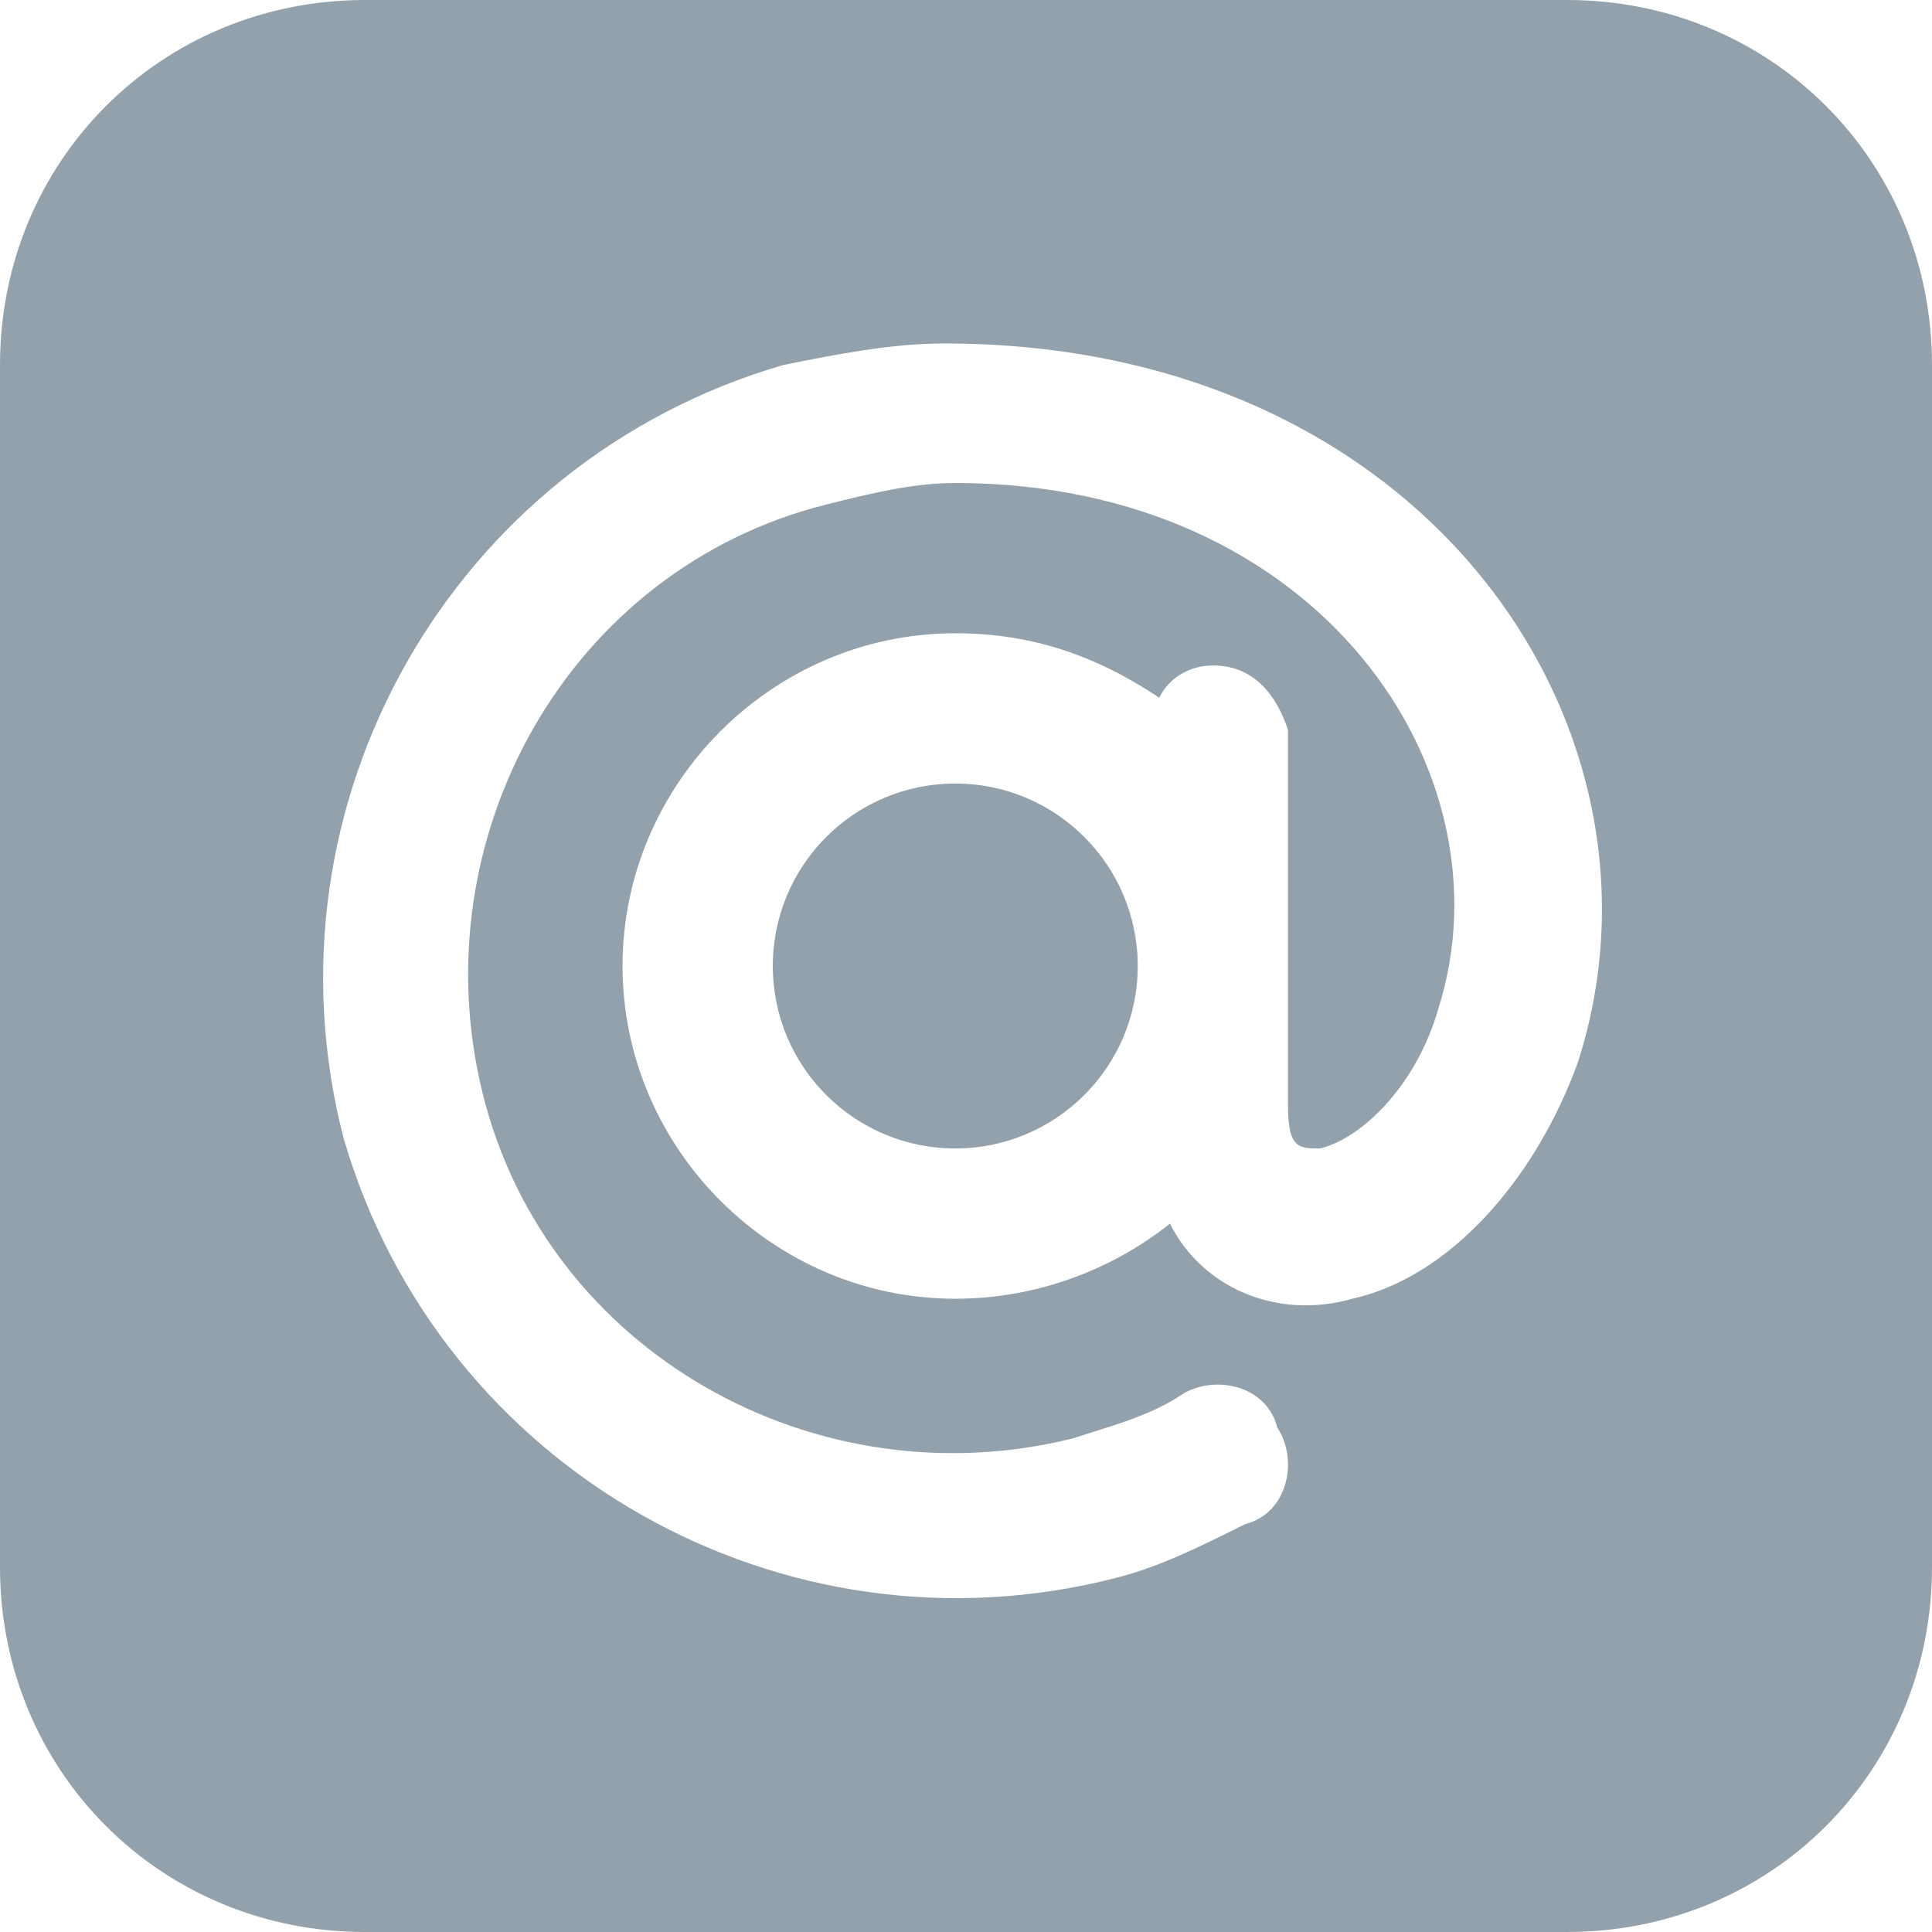
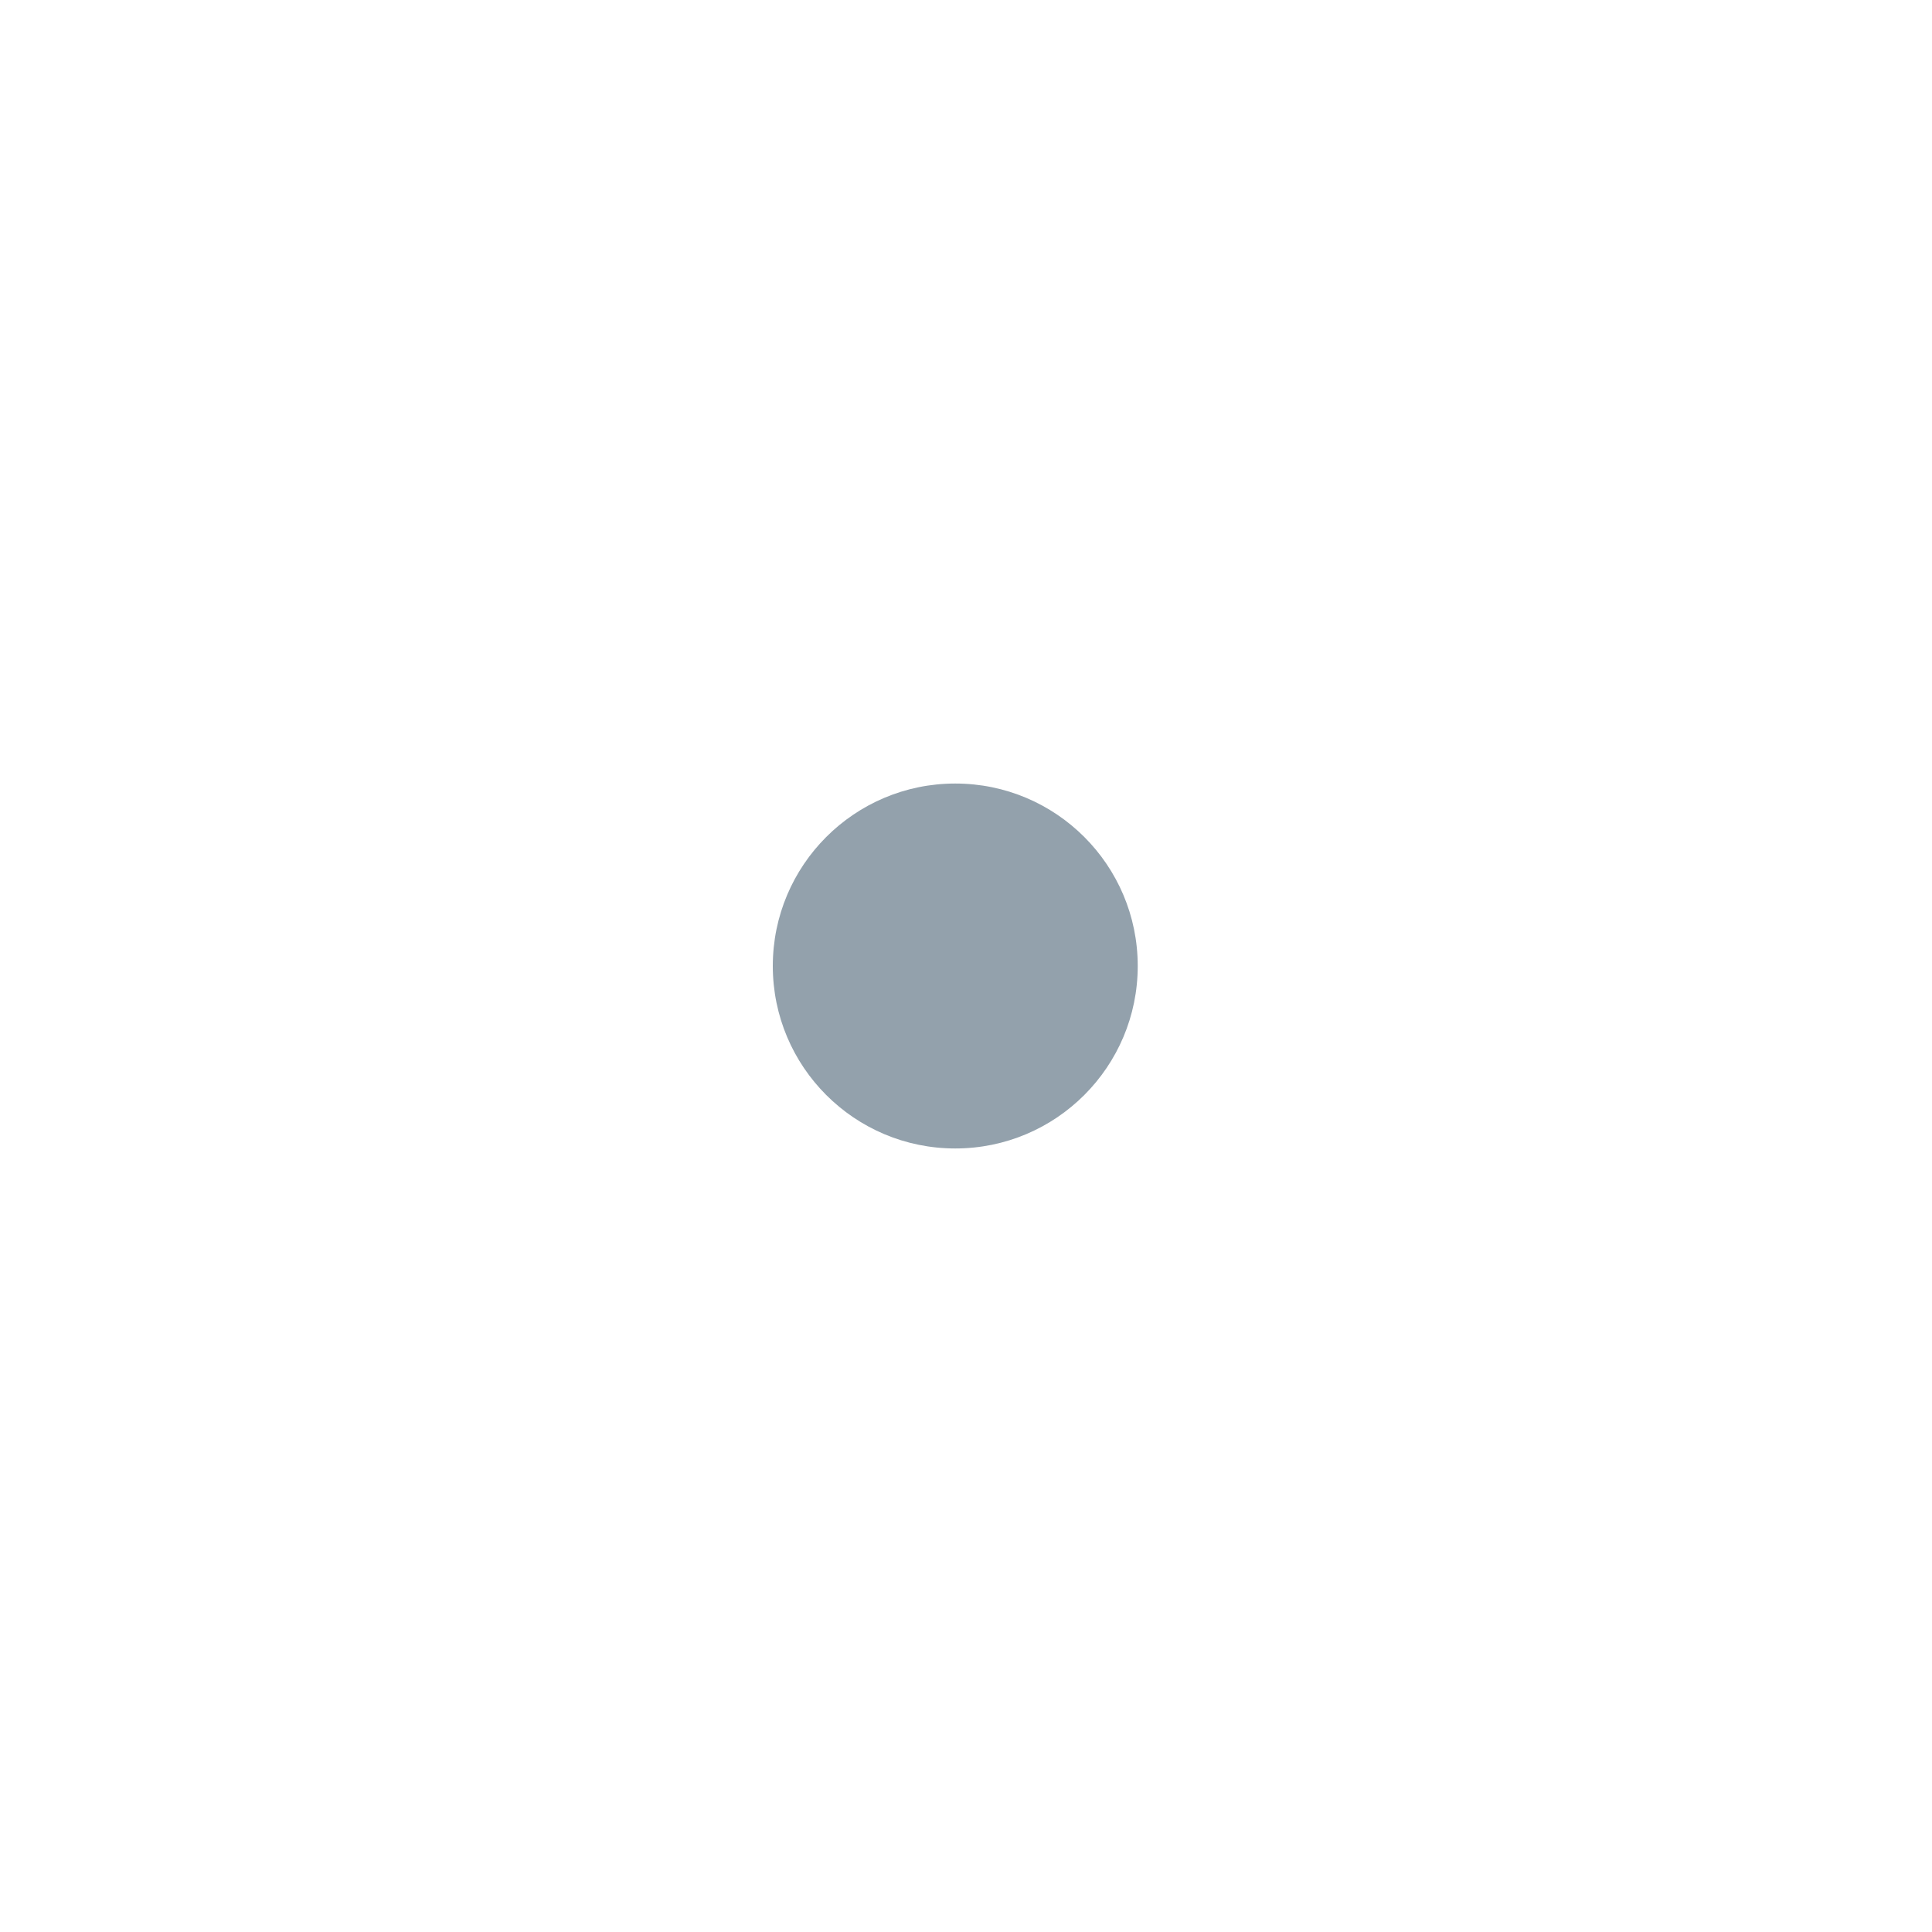
<svg xmlns="http://www.w3.org/2000/svg" version="1.1" id="Layer_1" x="0px" y="0px" viewBox="0 0 18 18" style="enable-background:new 0 0 18 18;" xml:space="preserve">
  <style type="text/css">
	.st0{fill:#93A1AC;}
</style>
  <g>
    <circle class="st0" cx="8.9" cy="9" r="1.7" />
-     <path class="st0" d="M14.6,0H3.4C1.5,0,0,1.5,0,3.4v11.2C0,16.5,1.5,18,3.4,18h11.2c1.9,0,3.4-1.5,3.4-3.4V3.4   C18,1.5,16.5,0,14.6,0z M14.7,9.9c-0.4,1.1-1.2,2-2.1,2.2c-0.7,0.2-1.4-0.1-1.7-0.7c-0.5,0.4-1.2,0.7-2,0.7c-1.7,0-3.1-1.4-3.1-3.1   s1.4-3.1,3.1-3.1c0.7,0,1.3,0.2,1.9,0.6c0.1-0.2,0.3-0.3,0.5-0.3c0.4,0,0.6,0.3,0.7,0.6l0,0.1v3.4c0,0.4,0.1,0.4,0.3,0.4   c0.4-0.1,0.9-0.6,1.1-1.3c0.7-2.2-1.1-4.9-4.5-4.9c-0.4,0-0.8,0.1-1.2,0.2c-2.4,0.6-3.8,3.1-3.2,5.5c0.6,2.4,3.1,3.8,5.5,3.2   c0.3-0.1,0.7-0.2,1-0.4c0.3-0.2,0.8-0.1,0.9,0.3c0.2,0.3,0.1,0.8-0.3,0.9c-0.4,0.2-0.8,0.4-1.2,0.5c-3.1,0.8-6.3-1-7.2-4.1   c-0.8-3.1,1-6.3,4.1-7.2c0.5-0.1,1-0.2,1.5-0.2C13.3,3.2,15.7,6.8,14.7,9.9z" />
  </g>
</svg>